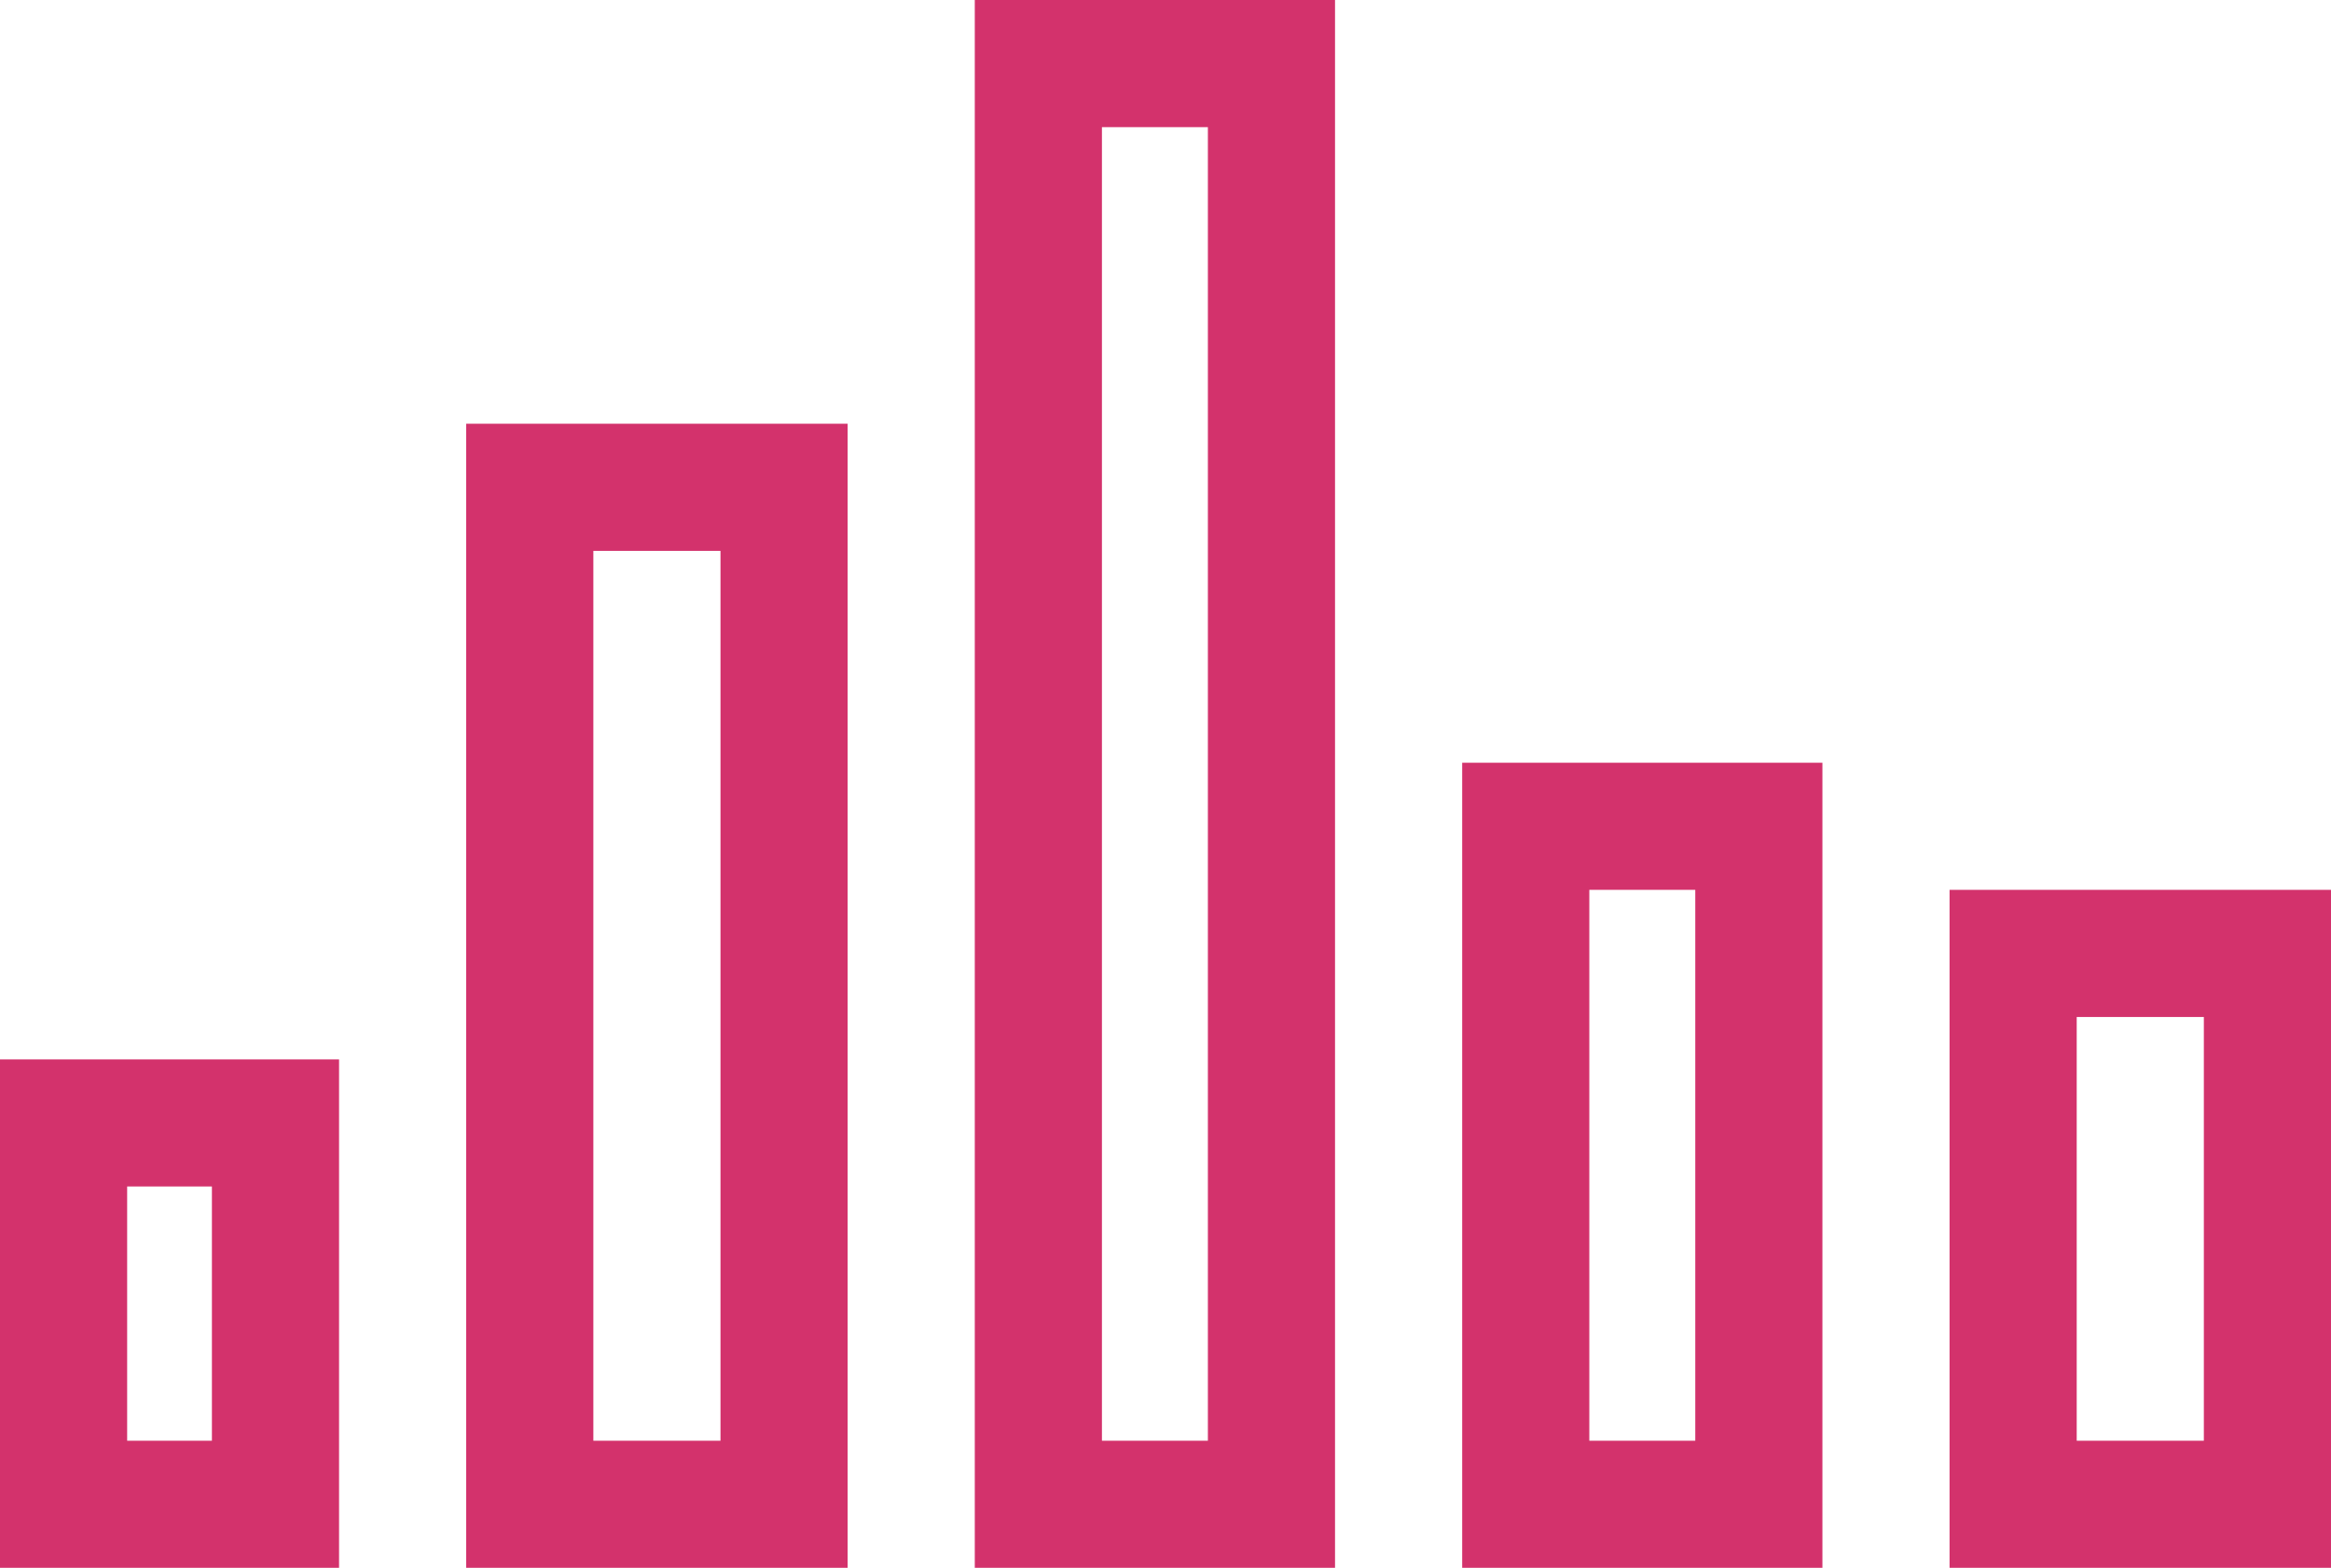
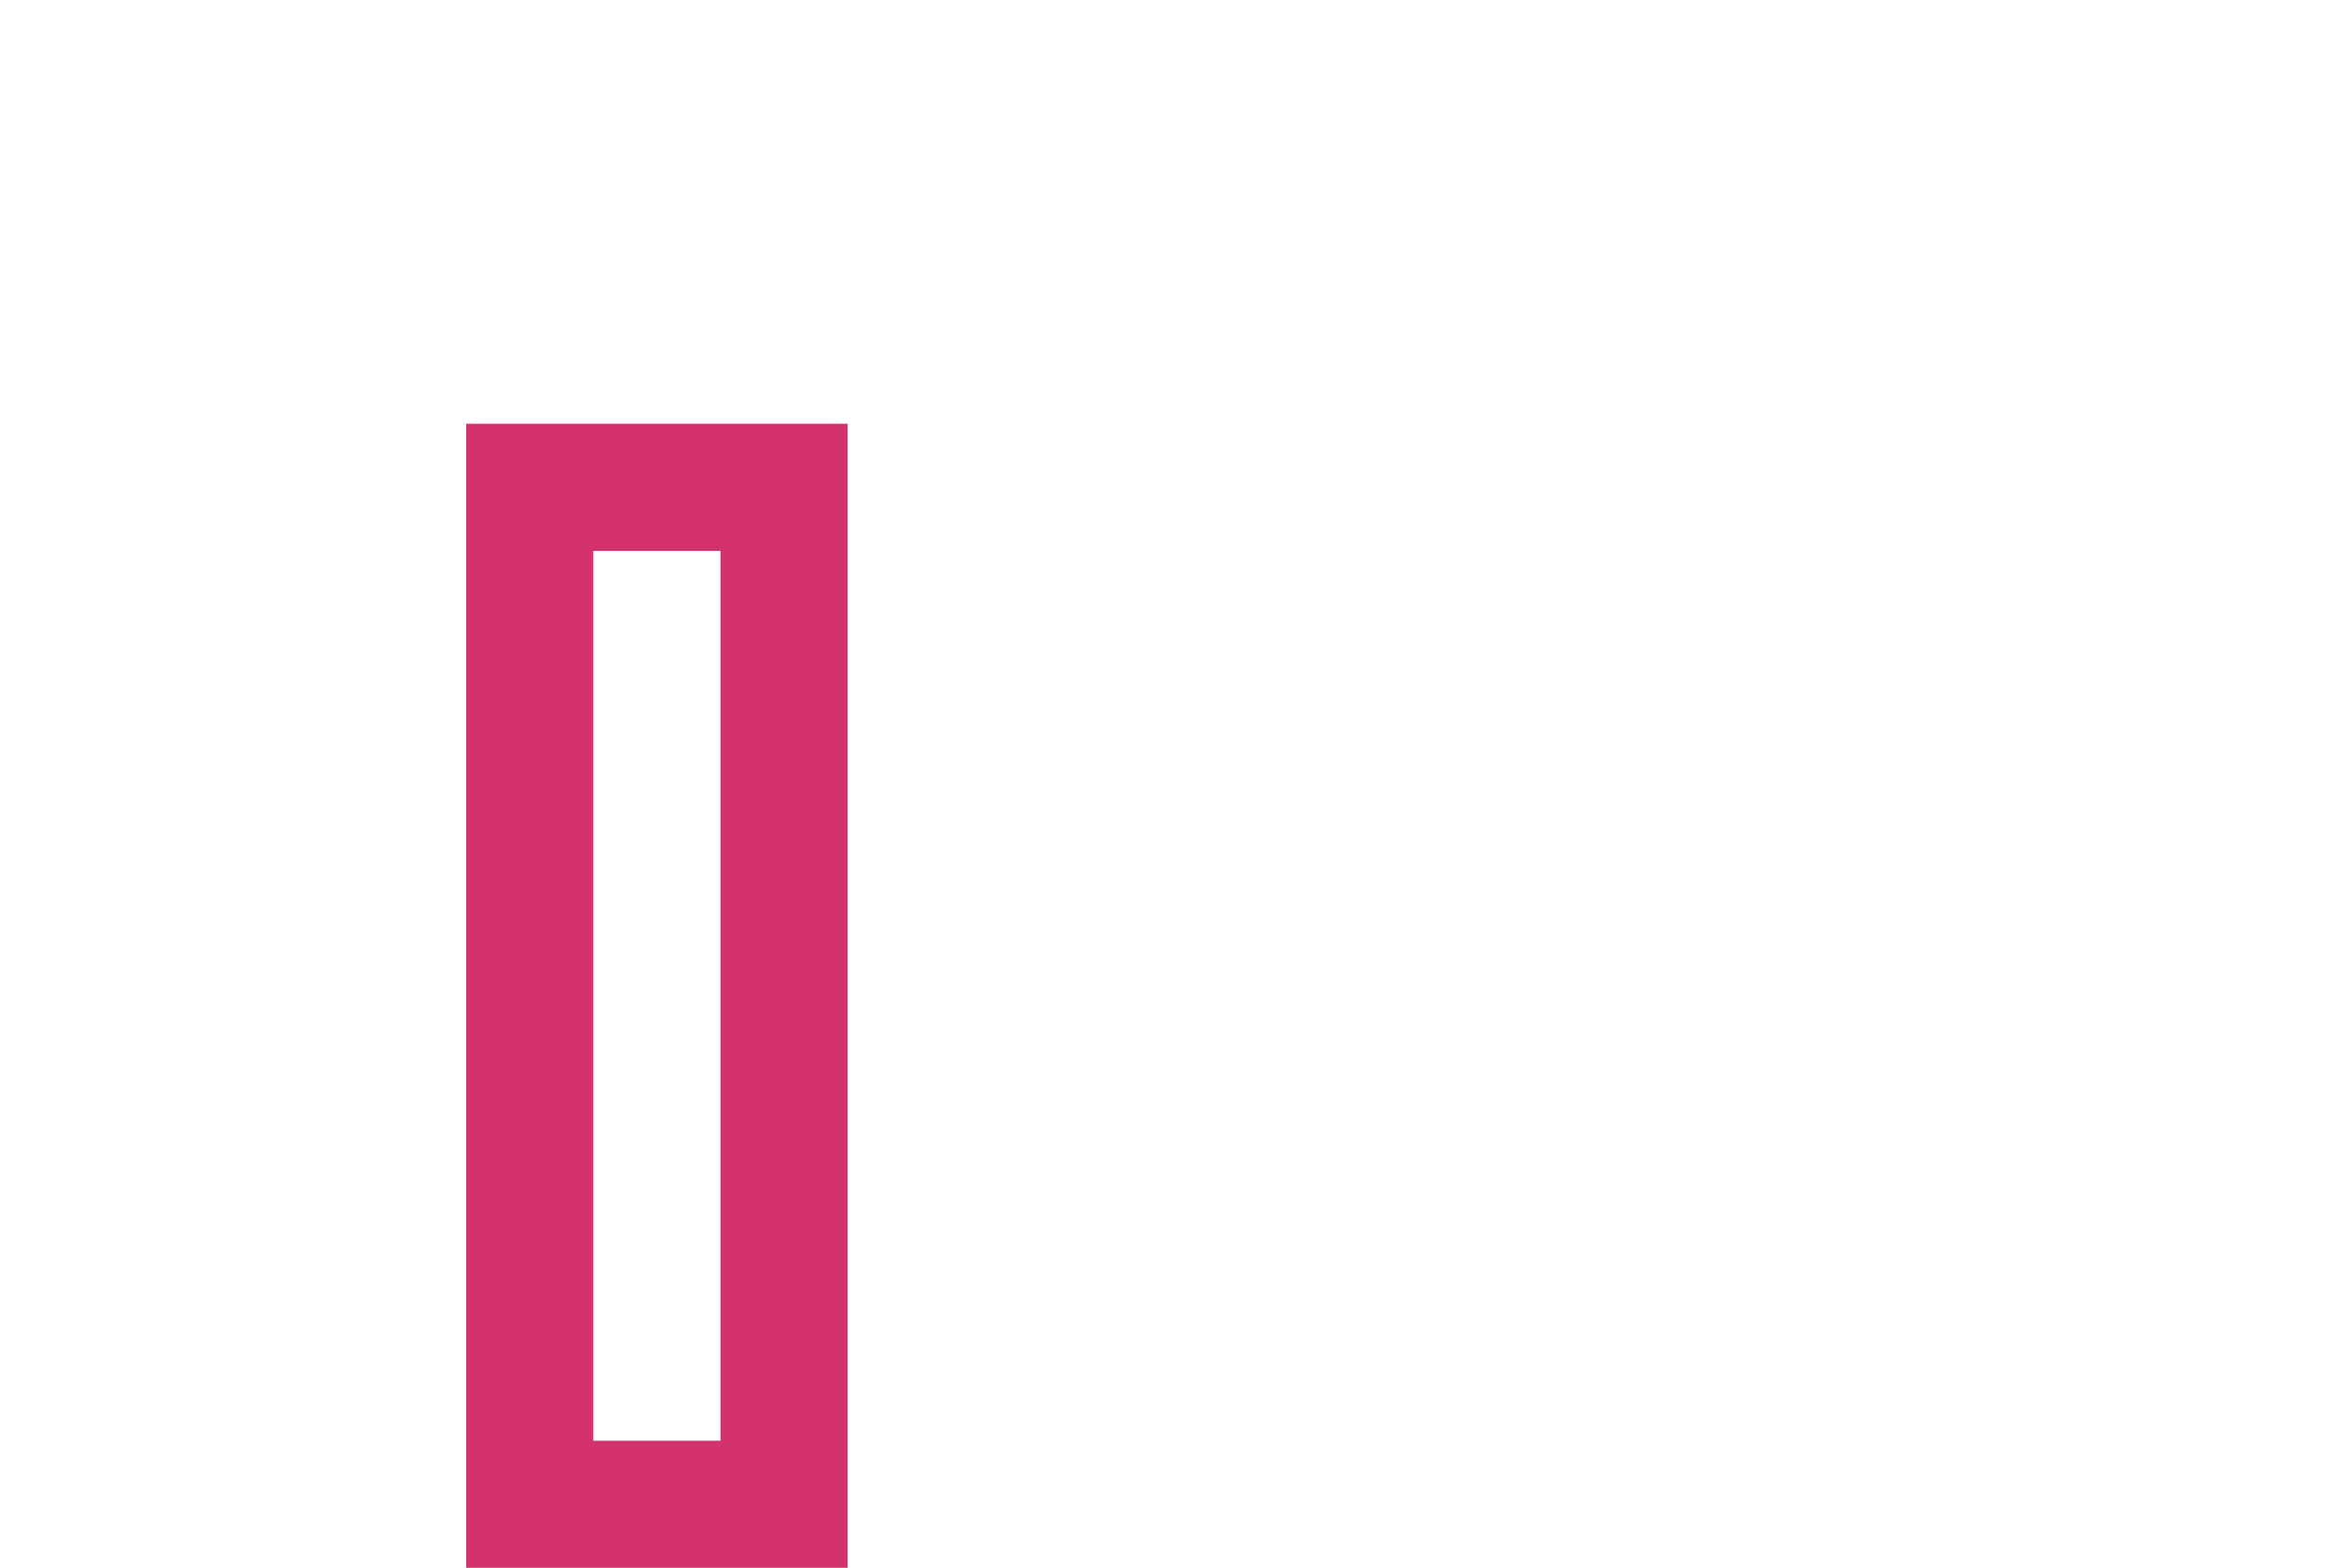
<svg xmlns="http://www.w3.org/2000/svg" width="110" height="74" viewBox="0 0 110 74">
  <g id="Layer_1" data-name="Layer 1" transform="translate(0.675 16.111)">
    <g id="Group_1402" data-name="Group 1402" transform="translate(0.325 -13.359)">
-       <rect id="Rectangle_1190" data-name="Rectangle 1190" width="10" height="18" transform="translate(2 50.249)" fill="none" stroke="#d3326c" stroke-miterlimit="10" stroke-width="6" />
      <rect id="Rectangle_1191" data-name="Rectangle 1191" width="12" height="48" transform="translate(24 20.249)" fill="none" stroke="#d3326c" stroke-miterlimit="10" stroke-width="6" />
-       <rect id="Rectangle_1192" data-name="Rectangle 1192" width="11" height="68" transform="translate(48 0.249)" fill="none" stroke="#d3326c" stroke-miterlimit="10" stroke-width="6" />
-       <rect id="Rectangle_1429" data-name="Rectangle 1429" width="11" height="32" transform="translate(71 36.248)" fill="none" stroke="#d3326c" stroke-miterlimit="10" stroke-width="6" />
-       <rect id="Rectangle_1430" data-name="Rectangle 1430" width="12" height="26" transform="translate(94 42.249)" fill="none" stroke="#d3326c" stroke-miterlimit="10" stroke-width="6" />
    </g>
  </g>
</svg>